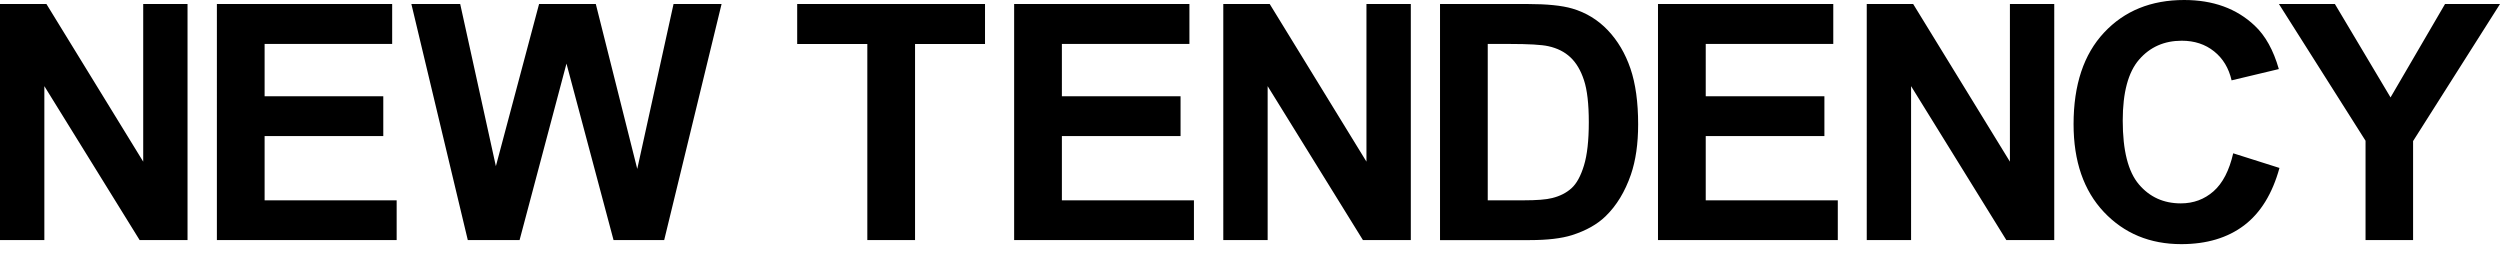
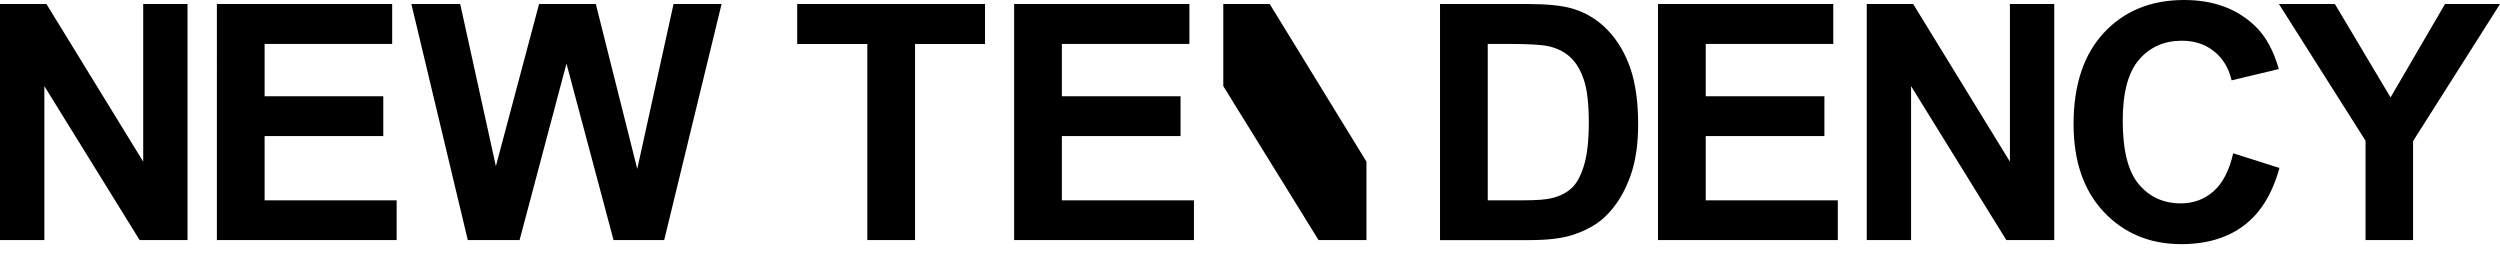
<svg xmlns="http://www.w3.org/2000/svg" viewBox="0 0 512 55" class="site-logo-svg site-logo-svg--light">
-   <path d="M29.33.825v32.282L9.51.825H0V49.17h9.083V17.64l19.515 31.53h9.808V.826m6.012-.001V49.17h36.818v-8.144H54.192v-13.16h24.305v-8.147H54.192V9.003h26.124V.824m57.624.001-7.43 33.77-8.488-33.77h-11.62l-8.846 33.208L94.25.825h-10L95.805 49.17h10.604l9.605-36.144 9.642 36.145h10.37L147.777.826m15.487-.001v8.18h14.364V49.17h9.774V9.005h14.33V.824m5.964.001V49.17h36.822v-8.144h-27.044v-13.16h24.303v-8.147h-24.303V9.003h26.12V.824m36.256.001v32.282L260.04.825h-9.51V49.17h9.084V17.64l19.515 31.53h9.805V.826M304.69 9v32.026h7.293c2.735 0 4.697-.153 5.91-.468 1.587-.394 2.904-1.062 3.95-2.01 1.045-.943 1.898-2.502 2.554-4.66.662-2.165.99-5.12.99-8.86 0-3.734-.328-6.607-.99-8.61-.655-2-1.58-3.562-2.77-4.677-1.187-1.12-2.692-1.878-4.523-2.278-1.363-.31-4.04-.463-8.02-.463h-4.394zM294.915.82h17.86c4.032 0 7.1.31 9.214.928 2.843.834 5.27 2.32 7.297 4.45 2.026 2.134 3.566 4.744 4.626 7.83 1.054 3.09 1.58 6.903 1.58 11.427 0 3.987-.495 7.417-1.48 10.294-1.214 3.517-2.94 6.362-5.19 8.54-1.69 1.647-3.98 2.938-6.865 3.863-2.154.678-5.04 1.02-8.647 1.02h-18.394V.822zm44.641.005V49.17h36.825v-8.144h-27.046v-13.16h24.303v-8.147h-24.303V9.003h26.12V.824m36.175.001v32.282L391.82.825h-9.51V49.17h9.078V17.64L410.9 49.17h9.81V.826m36.65 30.57 9.475 3c-1.454 5.282-3.867 9.2-7.242 11.76-3.385 2.56-7.67 3.844-12.864 3.844-6.43 0-11.712-2.196-15.855-6.582-4.135-4.39-6.207-10.383-6.207-17.99 0-8.05 2.08-14.3 6.243-18.75C435.073 2.222 440.54 0 447.32 0c5.92 0 10.735 1.748 14.435 5.246 2.2 2.06 3.844 5.034 4.95 8.9l-9.675 2.31c-.572-2.506-1.77-4.49-3.582-5.937-1.816-1.458-4.025-2.18-6.624-2.18-3.585 0-6.497 1.284-8.734 3.862-2.23 2.568-3.354 6.735-3.354 12.496 0 6.118 1.104 10.464 3.31 13.064 2.2 2.59 5.06 3.89 8.587 3.89 2.594 0 4.826-.827 6.697-2.474 1.873-1.65 3.218-4.243 4.03-7.782M500.74.825 489.583 19.95 478.188.825h-11.46l17.735 27.998V49.17h9.737V28.89L512 .825" />
+   <path d="M29.33.825v32.282L9.51.825H0V49.17h9.083V17.64l19.515 31.53h9.808V.826m6.012-.001V49.17h36.818v-8.144H54.192v-13.16h24.305v-8.147H54.192V9.003h26.124V.824m57.624.001-7.43 33.77-8.488-33.77h-11.62l-8.846 33.208L94.25.825h-10L95.805 49.17h10.604l9.605-36.144 9.642 36.145h10.37L147.777.826m15.487-.001v8.18h14.364V49.17h9.774V9.005h14.33V.824m5.964.001V49.17h36.822v-8.144h-27.044v-13.16h24.303v-8.147h-24.303V9.003h26.12V.824m36.256.001v32.282L260.04.825h-9.51V49.17V17.64l19.515 31.53h9.805V.826M304.69 9v32.026h7.293c2.735 0 4.697-.153 5.91-.468 1.587-.394 2.904-1.062 3.95-2.01 1.045-.943 1.898-2.502 2.554-4.66.662-2.165.99-5.12.99-8.86 0-3.734-.328-6.607-.99-8.61-.655-2-1.58-3.562-2.77-4.677-1.187-1.12-2.692-1.878-4.523-2.278-1.363-.31-4.04-.463-8.02-.463h-4.394zM294.915.82h17.86c4.032 0 7.1.31 9.214.928 2.843.834 5.27 2.32 7.297 4.45 2.026 2.134 3.566 4.744 4.626 7.83 1.054 3.09 1.58 6.903 1.58 11.427 0 3.987-.495 7.417-1.48 10.294-1.214 3.517-2.94 6.362-5.19 8.54-1.69 1.647-3.98 2.938-6.865 3.863-2.154.678-5.04 1.02-8.647 1.02h-18.394V.822zm44.641.005V49.17h36.825v-8.144h-27.046v-13.16h24.303v-8.147h-24.303V9.003h26.12V.824m36.175.001v32.282L391.82.825h-9.51V49.17h9.078V17.64L410.9 49.17h9.81V.826m36.65 30.57 9.475 3c-1.454 5.282-3.867 9.2-7.242 11.76-3.385 2.56-7.67 3.844-12.864 3.844-6.43 0-11.712-2.196-15.855-6.582-4.135-4.39-6.207-10.383-6.207-17.99 0-8.05 2.08-14.3 6.243-18.75C435.073 2.222 440.54 0 447.32 0c5.92 0 10.735 1.748 14.435 5.246 2.2 2.06 3.844 5.034 4.95 8.9l-9.675 2.31c-.572-2.506-1.77-4.49-3.582-5.937-1.816-1.458-4.025-2.18-6.624-2.18-3.585 0-6.497 1.284-8.734 3.862-2.23 2.568-3.354 6.735-3.354 12.496 0 6.118 1.104 10.464 3.31 13.064 2.2 2.59 5.06 3.89 8.587 3.89 2.594 0 4.826-.827 6.697-2.474 1.873-1.65 3.218-4.243 4.03-7.782M500.74.825 489.583 19.95 478.188.825h-11.46l17.735 27.998V49.17h9.737V28.89L512 .825" />
</svg>